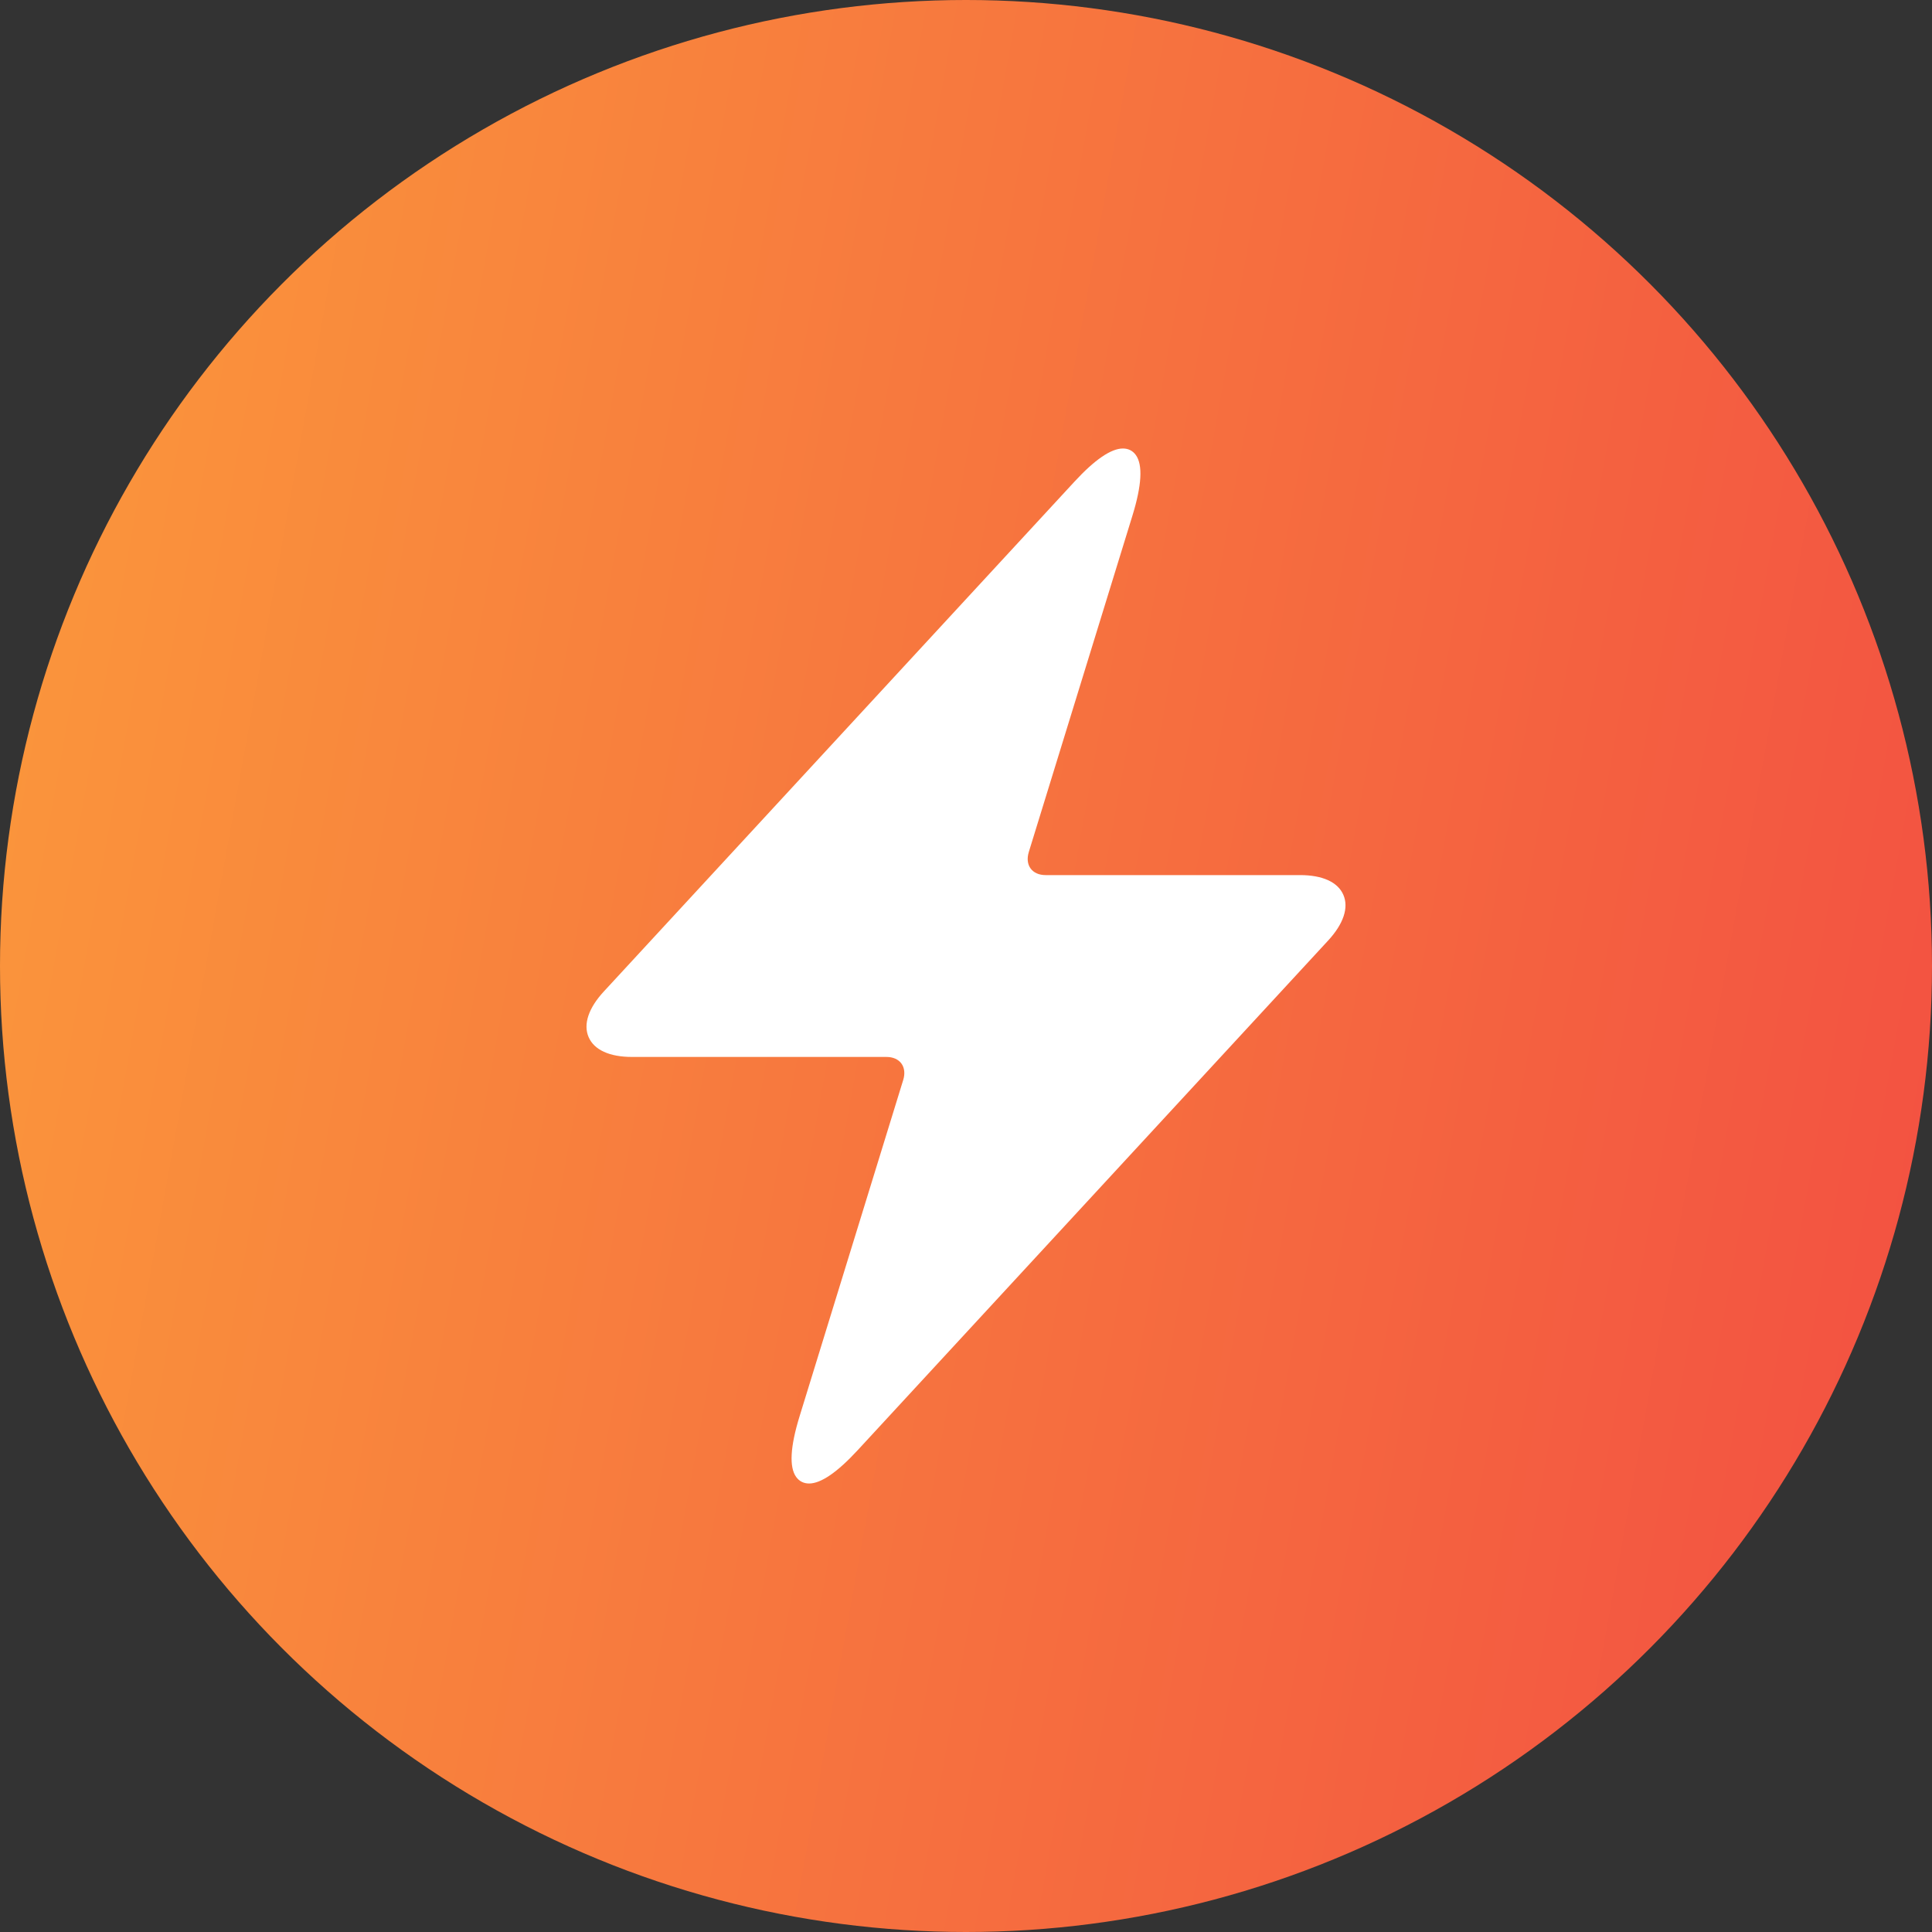
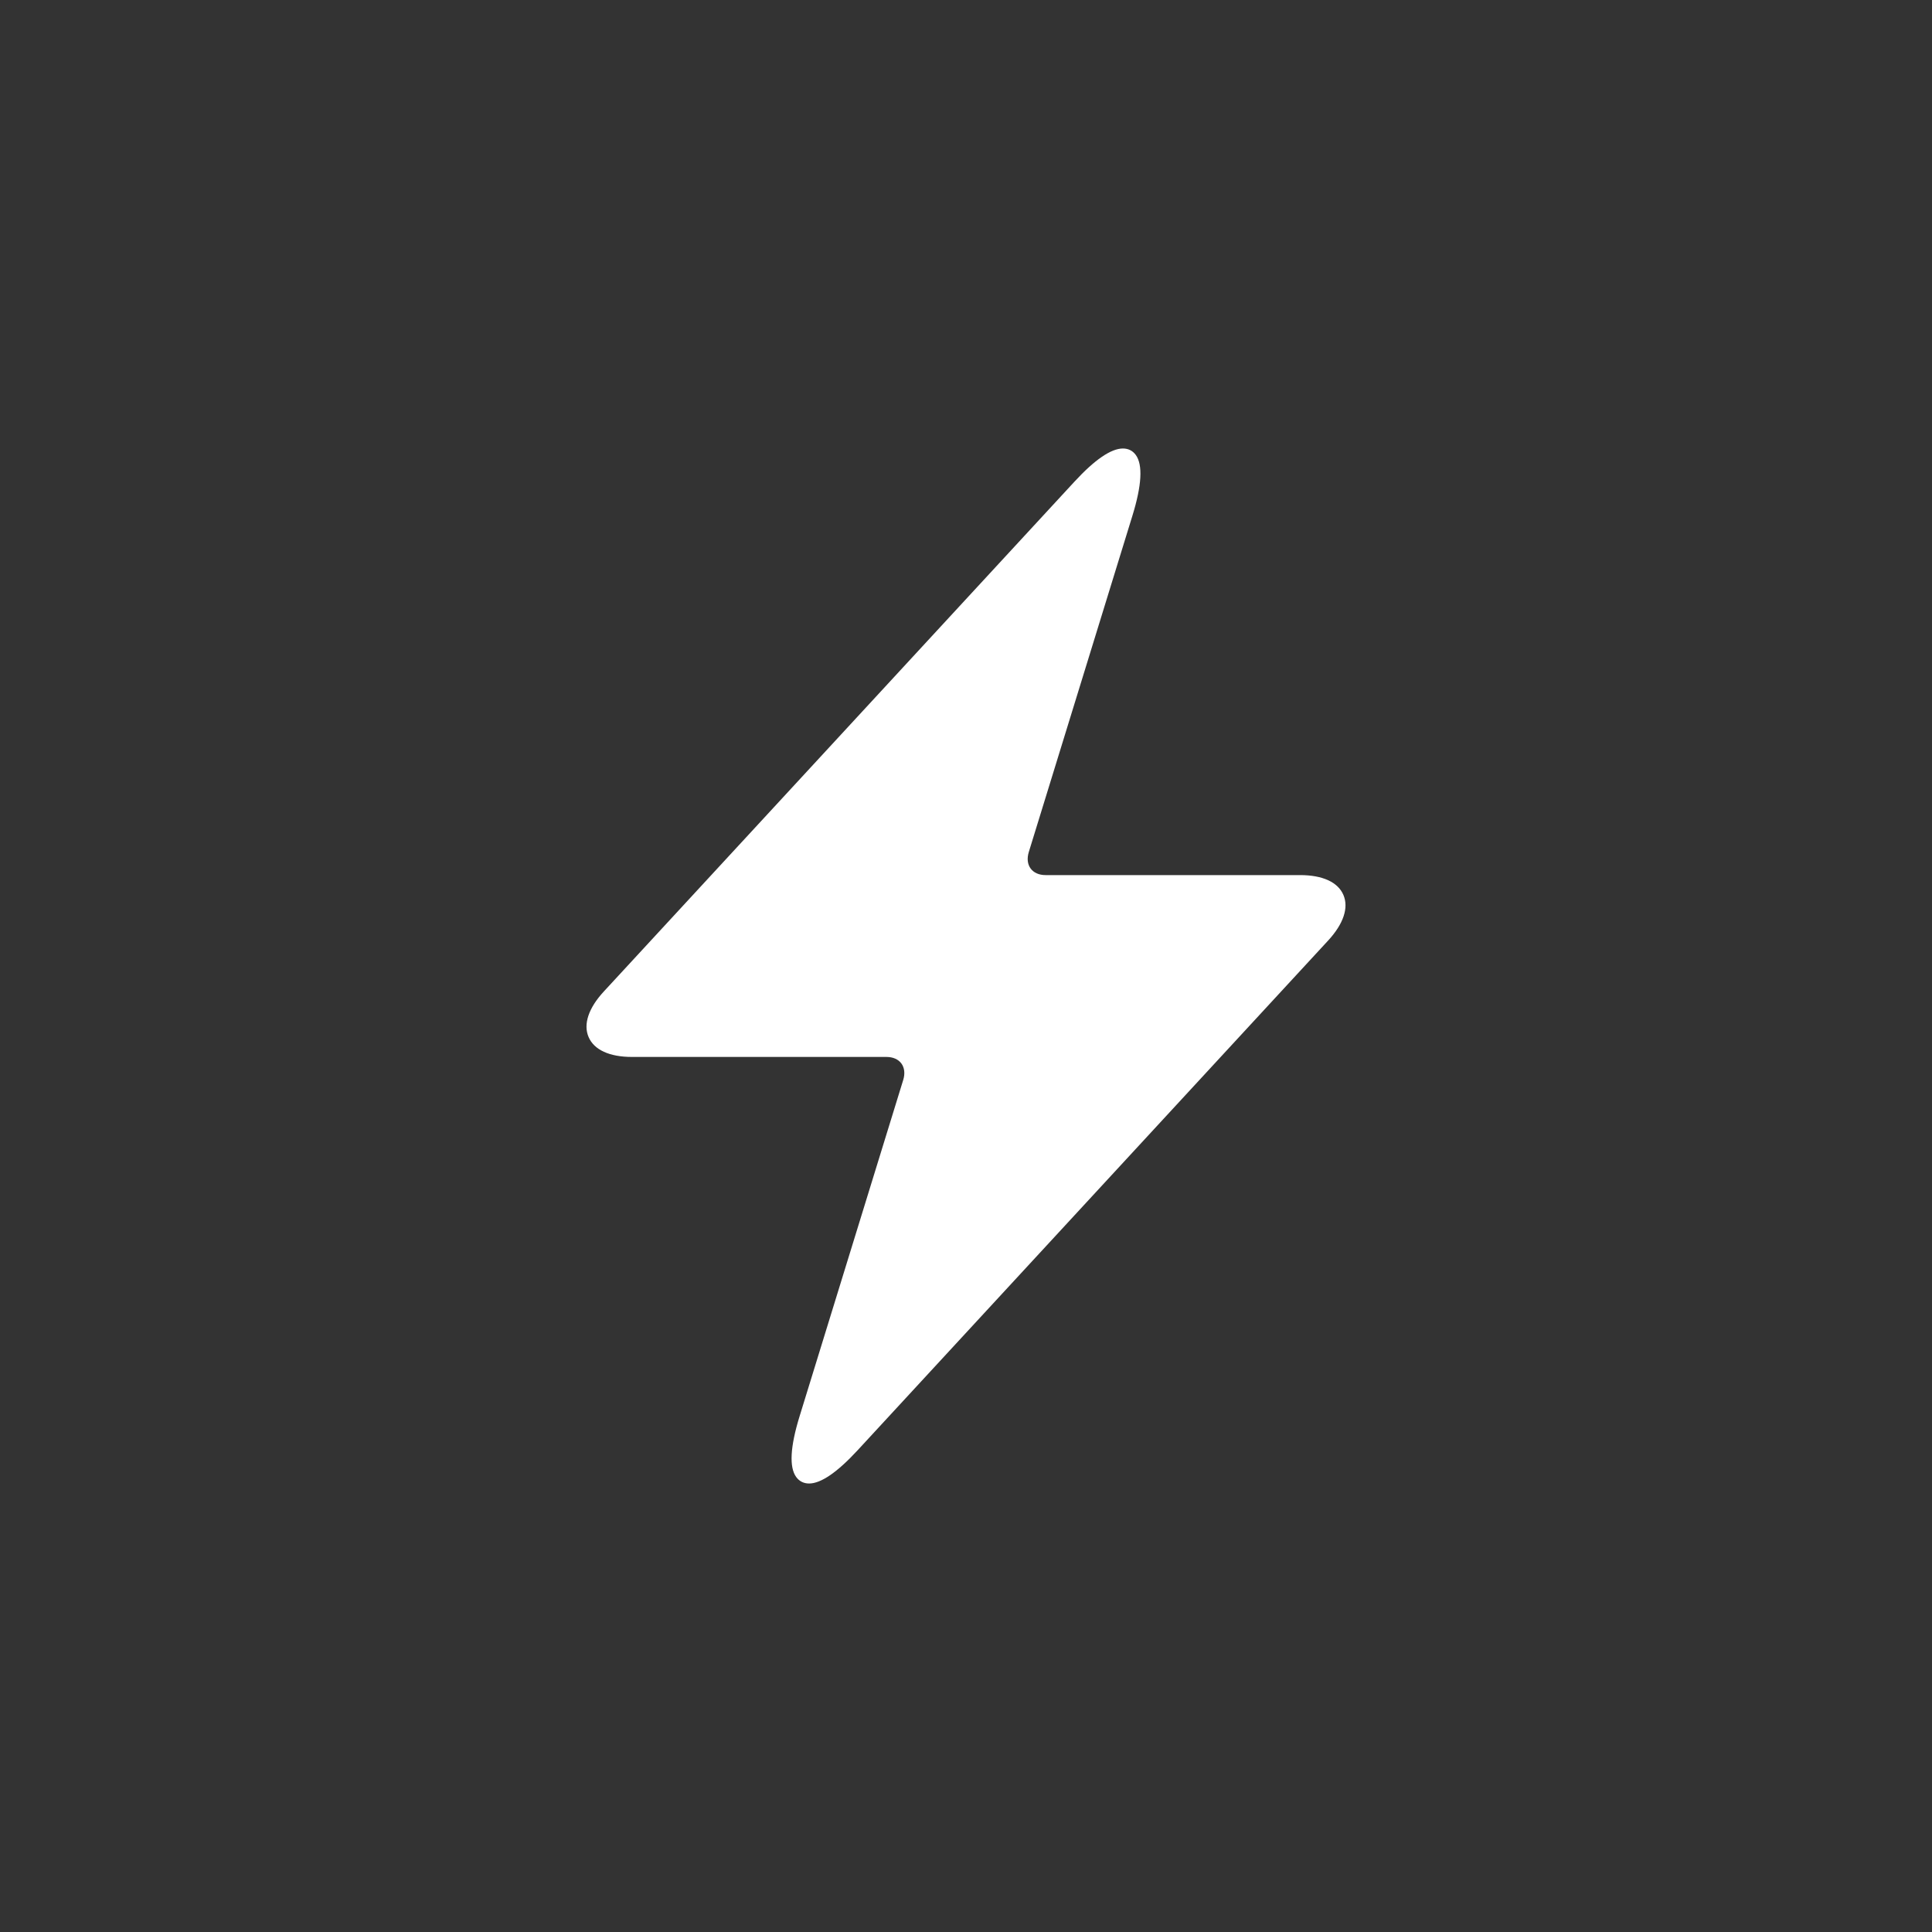
<svg xmlns="http://www.w3.org/2000/svg" width="56" height="56" viewBox="0 0 56 56" fill="none">
  <rect x="0" y="0" width="56" height="56" fill="#333333" stroke="none" />
-   <circle cx="28" cy="28" r="28" fill="url(#paint0_linear_4233_1434)" />
  <path d="M38.939 25.94C38.781 25.569 38.334 25.365 37.682 25.365H30.306C30.116 25.365 29.962 25.296 29.872 25.173C29.782 25.049 29.764 24.88 29.82 24.697L32.823 14.95C33.096 14.066 33.129 13.472 32.921 13.187C32.832 13.064 32.704 13 32.548 13C32.205 13 31.731 13.324 31.142 13.963L17.503 28.738C17.058 29.219 16.901 29.689 17.061 30.06C17.22 30.431 17.667 30.636 18.318 30.636H25.694C25.884 30.636 26.038 30.704 26.128 30.827C26.218 30.951 26.237 31.12 26.18 31.304L23.177 41.049C22.904 41.934 22.871 42.528 23.079 42.813C23.168 42.935 23.296 43 23.452 43C23.795 43 24.268 42.676 24.858 42.037L38.496 27.263C38.941 26.781 39.099 26.311 38.939 25.94Z" fill="white" />
  <defs>
    <linearGradient id="paint0_linear_4233_1434" x1="0" y1="0" x2="64.02" y2="11.552" gradientUnits="userSpaceOnUse">
      <stop stop-color="#FB993B" />
      <stop offset="1" stop-color="#F24E42" />
    </linearGradient>
  </defs>
</svg>